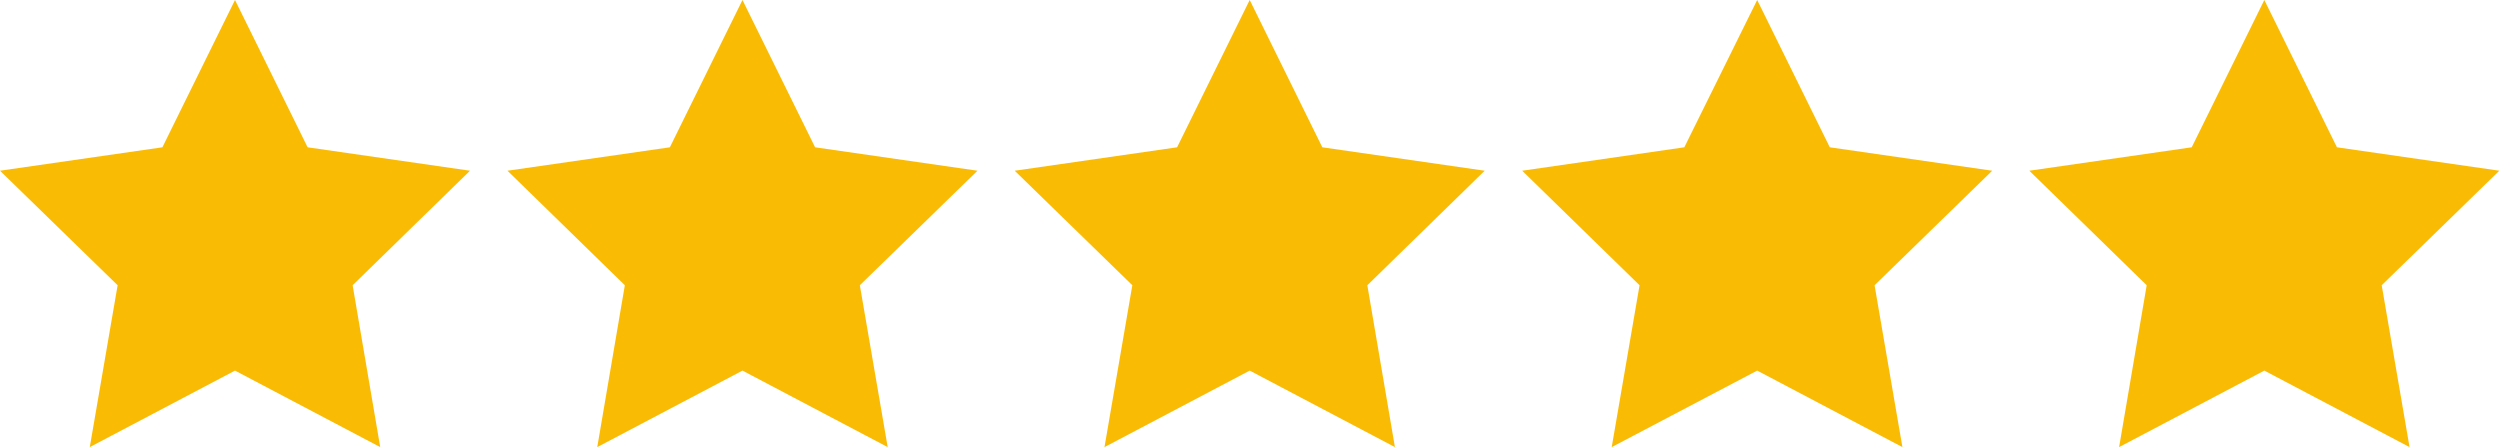
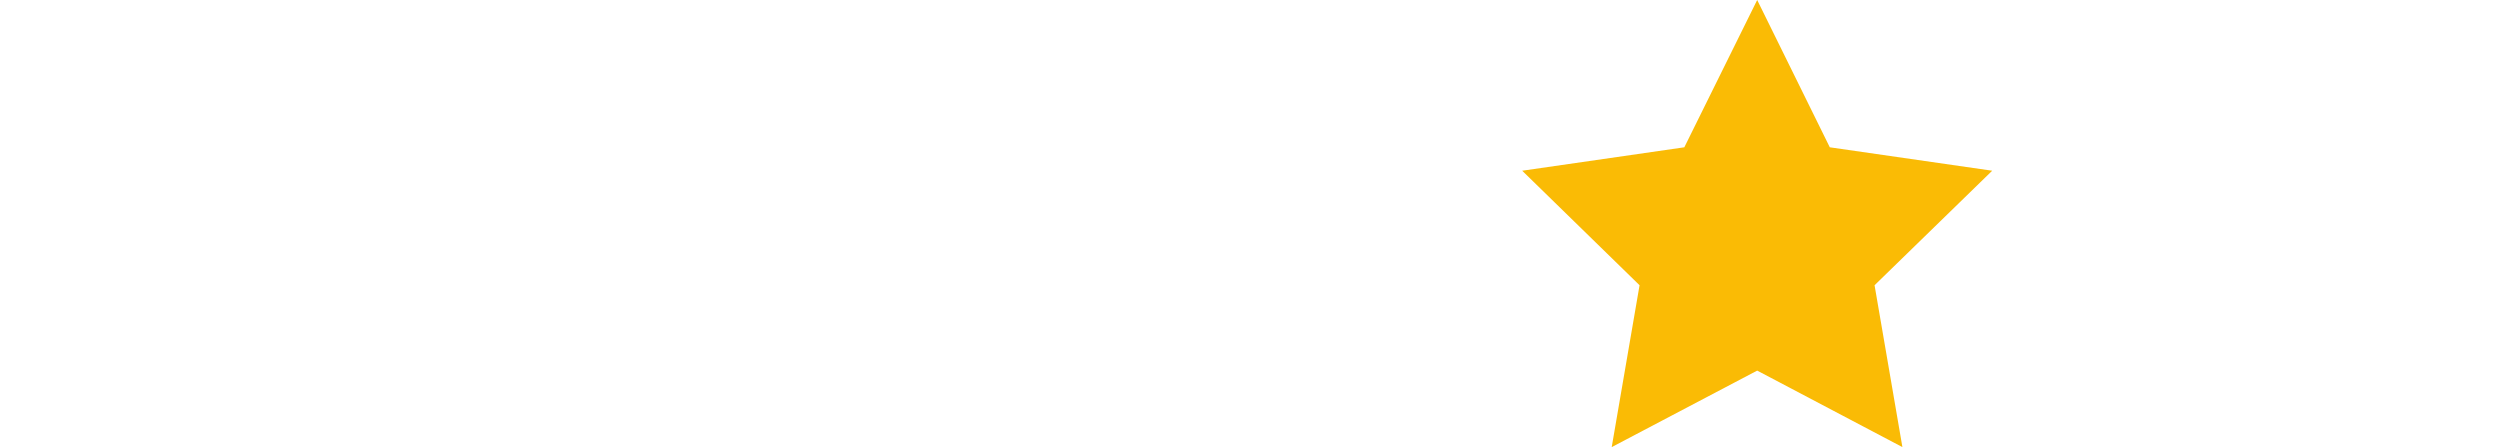
<svg xmlns="http://www.w3.org/2000/svg" width="1537" height="275" viewBox="0 0 1537 275" fill="none">
-   <path d="M288.957 104.959L189.119 90.557L144.479 0L99.839 90.557L0 104.959L72.317 175.36L55.197 274.876L144.479 227.84L233.755 274.876L216.796 175.36L288.957 104.959Z" fill="#FABB05" />
-   <path d="M501.118 90.559L456.478 0.002L411.838 90.559L311.999 104.961L384.155 175.362L367.196 274.878L456.478 227.842L545.754 274.878L528.634 175.362L600.956 104.961L501.118 90.559Z" fill="#FABB05" />
-   <path d="M812.958 90.559L768.318 0.002L723.678 90.559L623.839 104.961L696.156 175.362L679.036 274.878L768.318 227.842L857.599 274.878L840.635 175.362L912.796 104.961L812.958 90.559Z" fill="#FABB05" />
  <path d="M1124.96 90.559L1080.32 0.002L1035.52 90.559L935.838 104.961L1008 175.362L990.879 274.878L1080.32 227.842L1169.6 274.878L1152.48 175.362L1224.8 104.961L1124.96 90.559Z" fill="#FABB05" />
-   <path d="M1536.58 104.959L1436.75 90.557L1392.11 0L1347.47 90.557L1247.63 104.959L1319.79 175.36L1302.83 274.876L1392.11 227.84L1481.39 274.876L1464.27 175.36L1536.58 104.959Z" fill="#FABB05" />
</svg>